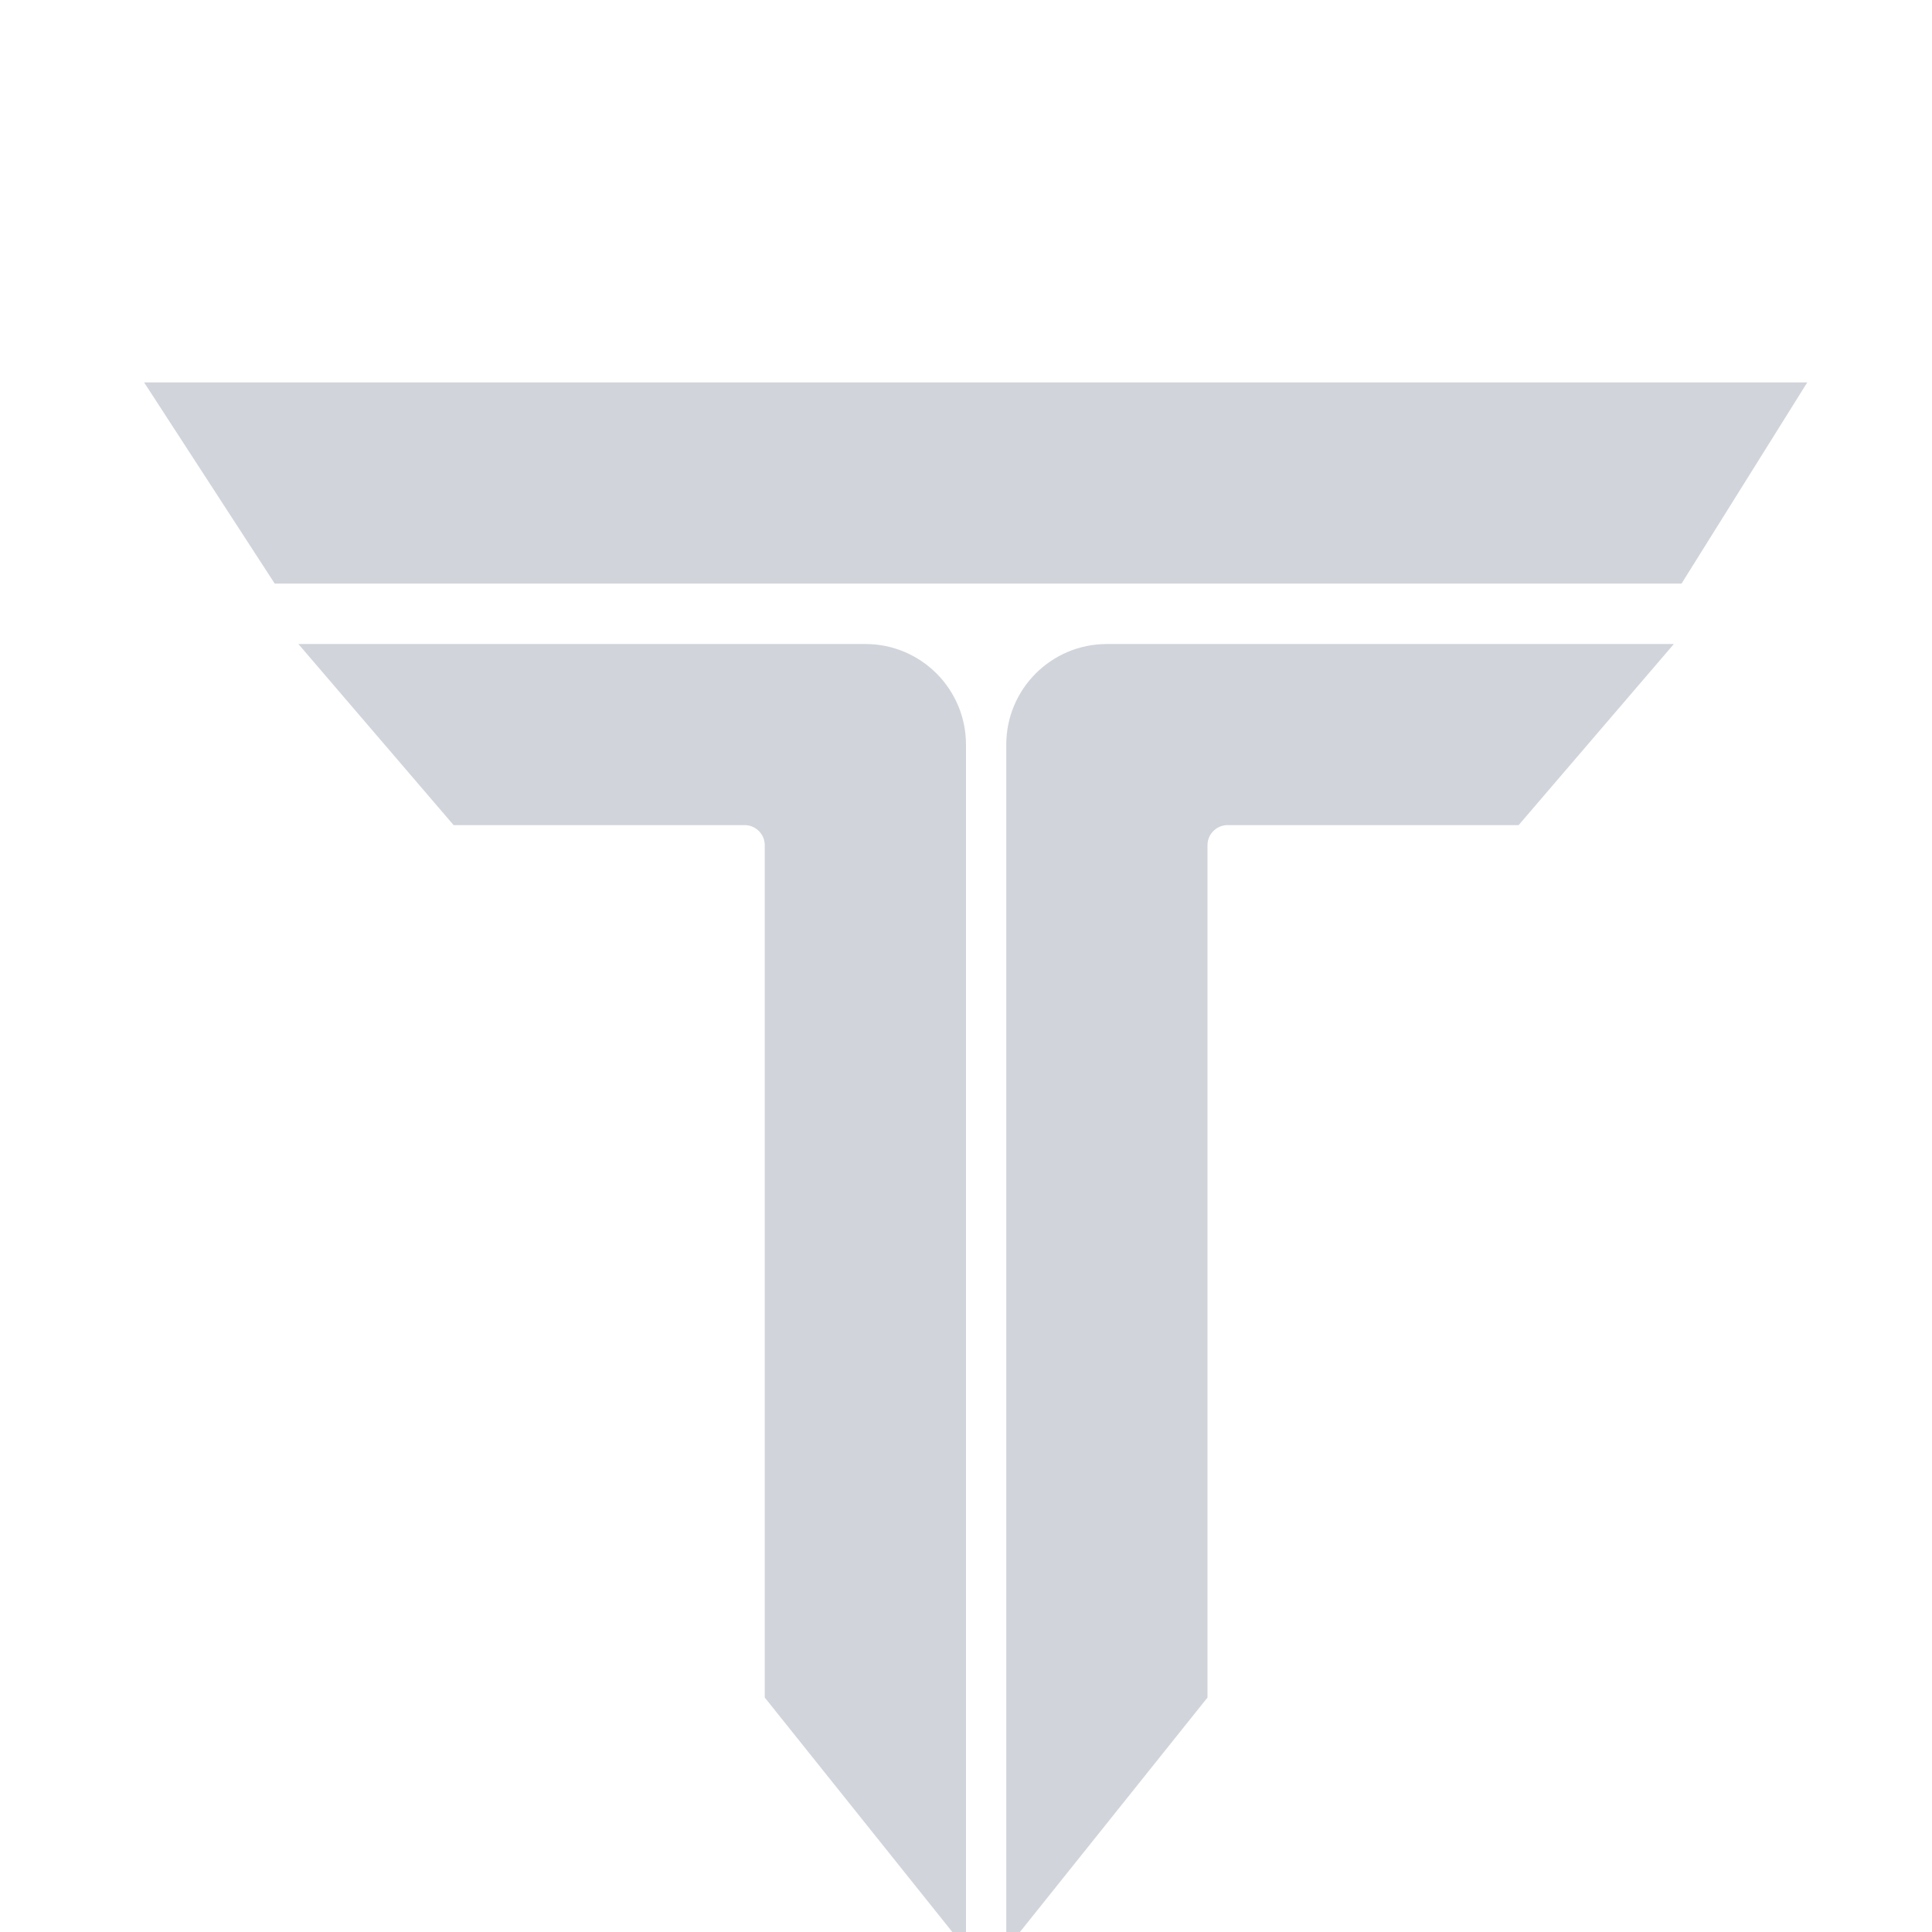
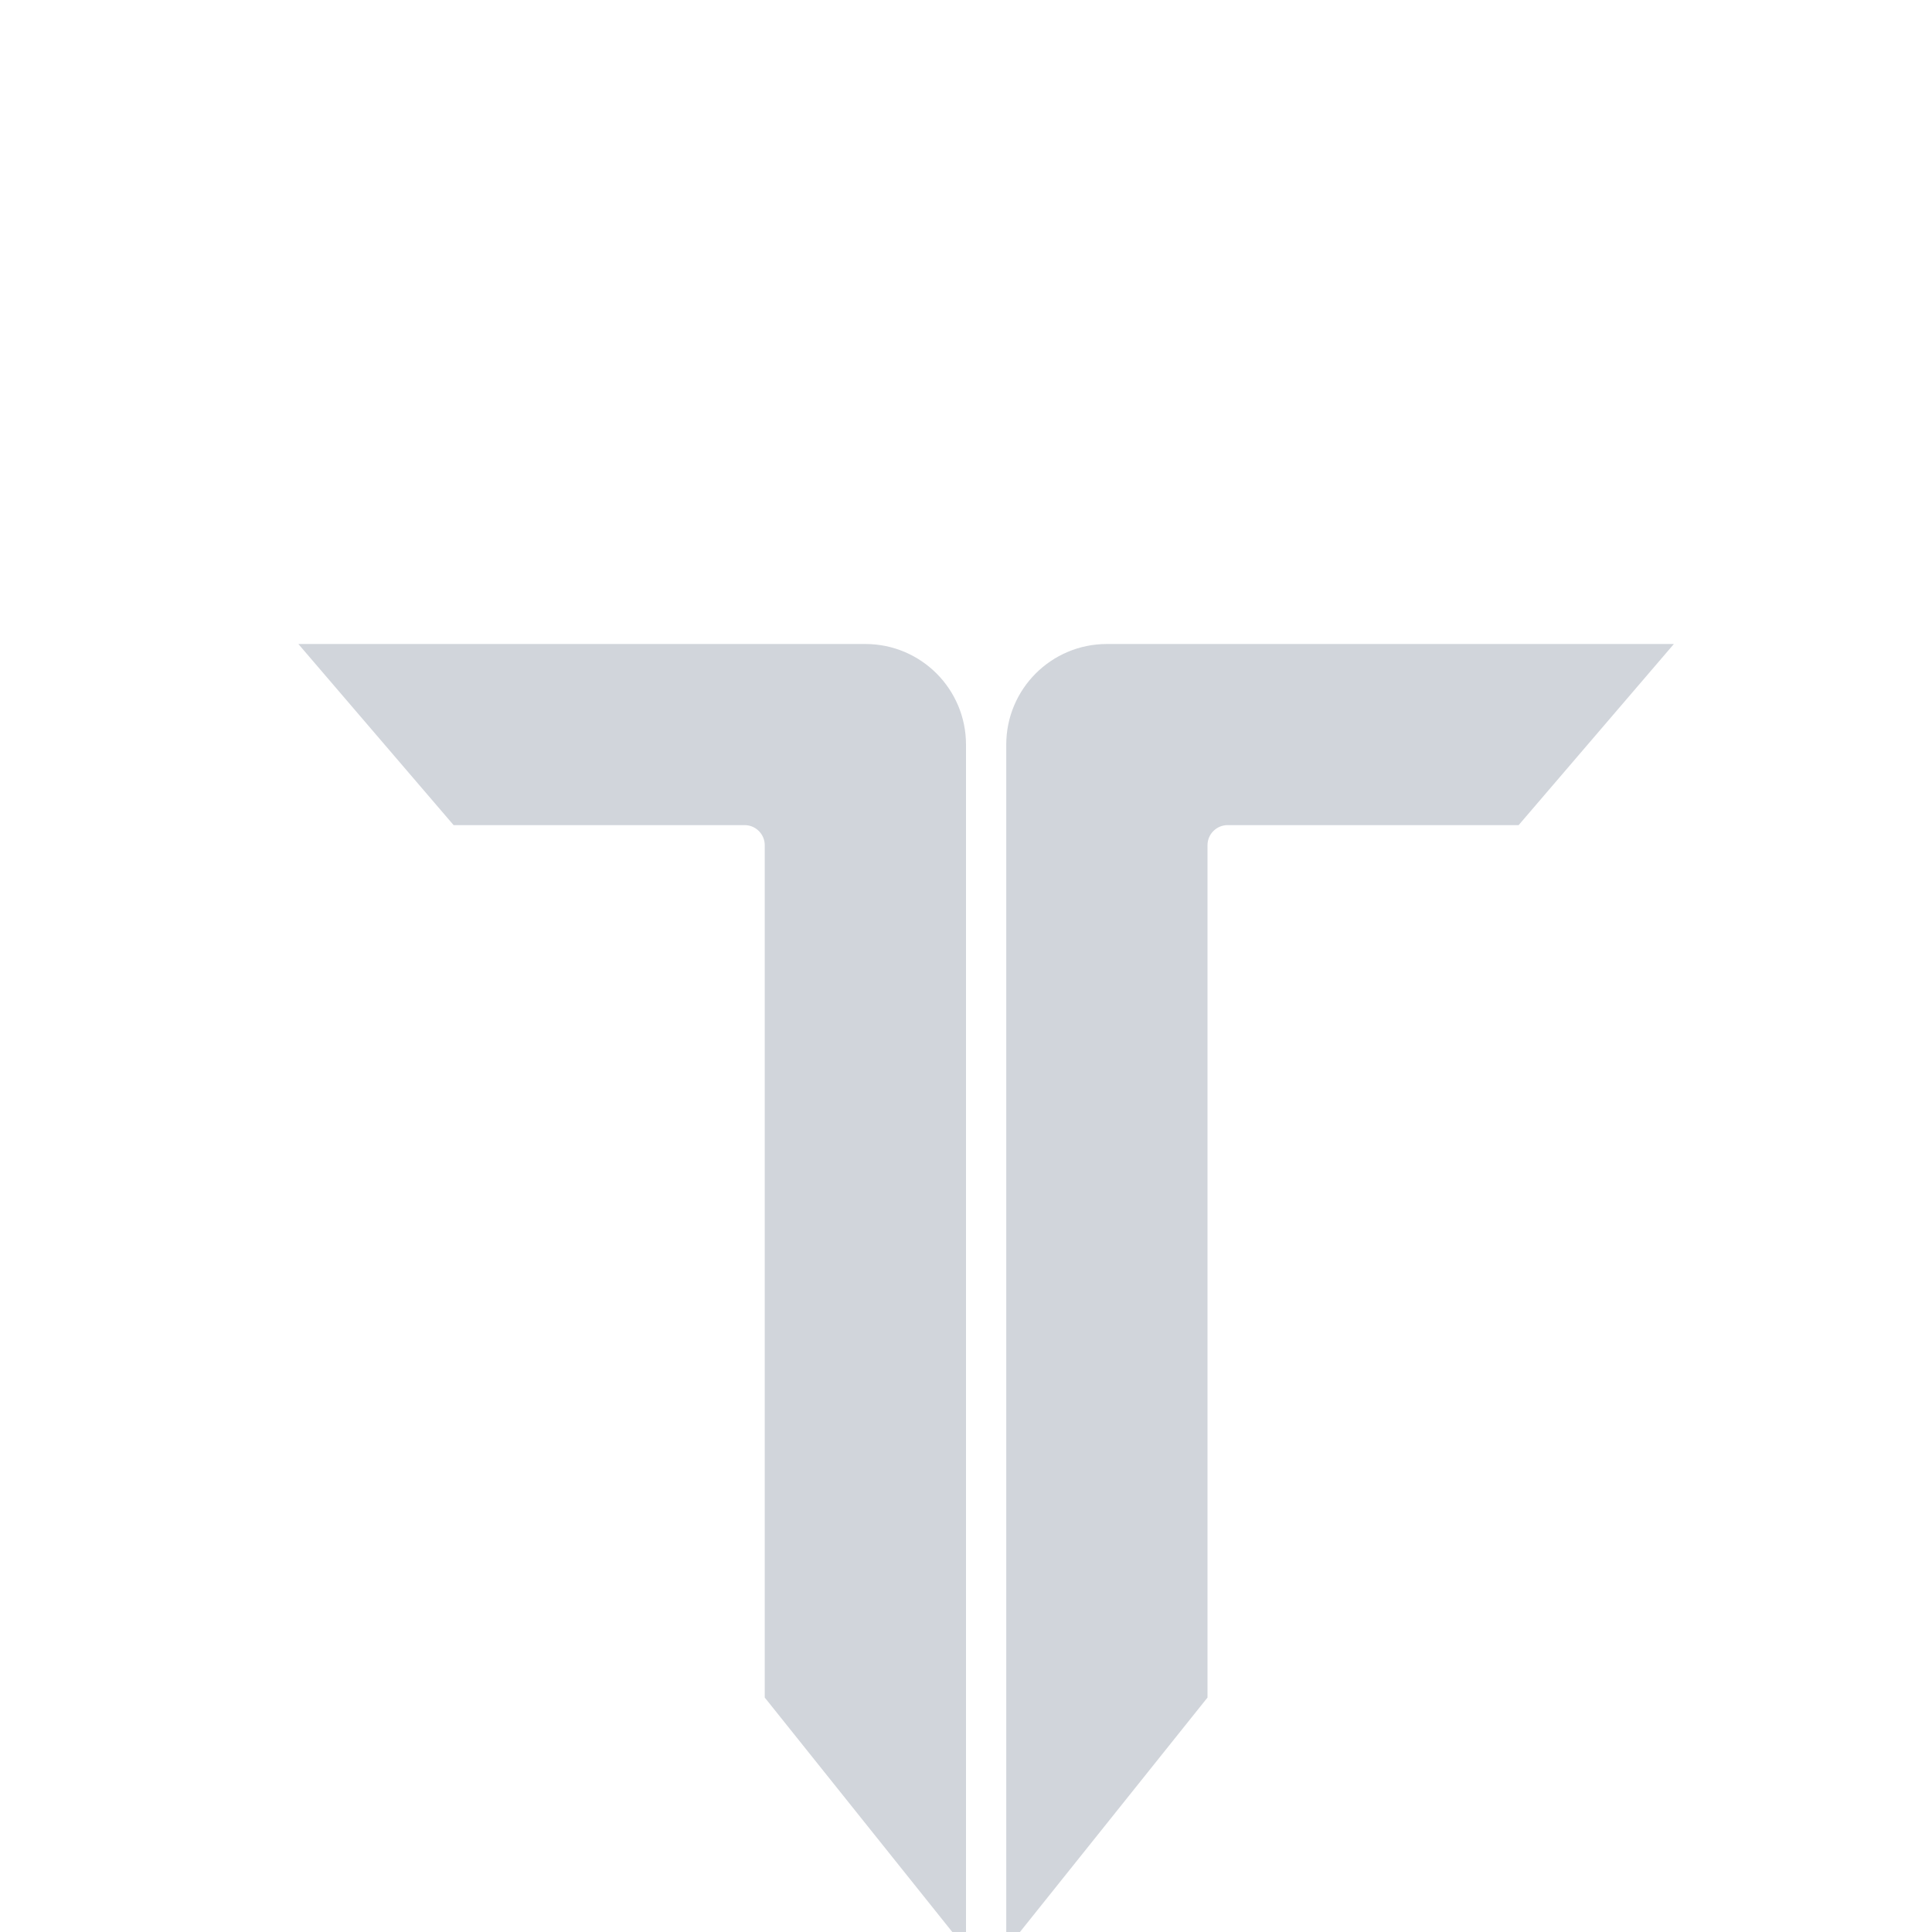
<svg xmlns="http://www.w3.org/2000/svg" width="48" height="48" viewBox="0 0 48 48" fill="none">
  <g clip-path="url(#clip0)">
    <g filter="url(#filter0_d)">
      <path d="M23.5 14.5V43L19.5 38V17C19.5 16.448 19.052 16 18.5 16H11.5L8.5 12.5H21.5C22.605 12.5 23.5 13.395 23.5 14.5Z" fill="#D1D5DB" stroke="#D1D5DB" />
      <path d="M25.5 14.5V43L29.5 38V17C29.5 16.448 29.948 16 30.5 16H37.5L40.5 12.5H27.5C26.395 12.5 25.5 13.395 25.5 14.5Z" fill="#D1D5DB" stroke="#D1D5DB" />
-       <path d="M4.5 6L7.097 10H41.5L44 6H4.5Z" fill="#D1D5DB" stroke="#D1D5DB" />
    </g>
  </g>
  <defs>
    <filter id="filter0_d" x="-0.421" y="5.5" width="49.323" height="46.925" filterUnits="userSpaceOnUse" color-interpolation-filters="sRGB">
      <feFlood flood-opacity="0" result="BackgroundImageFix" />
      <feColorMatrix in="SourceAlpha" type="matrix" values="0 0 0 0 0 0 0 0 0 0 0 0 0 0 0 0 0 0 127 0" result="hardAlpha" />
      <feOffset dy="4" />
      <feGaussianBlur stdDeviation="2" />
      <feComposite in2="hardAlpha" operator="out" />
      <feColorMatrix type="matrix" values="0 0 0 0 0 0 0 0 0 0 0 0 0 0 0 0 0 0 0.25 0" />
      <feBlend mode="normal" in2="BackgroundImageFix" result="effect1_dropShadow" />
      <feBlend mode="normal" in="SourceGraphic" in2="effect1_dropShadow" result="shape" />
    </filter>
    <clipPath id="clip0">
      <rect width="48" height="48" fill="white" />
    </clipPath>
  </defs>
</svg>